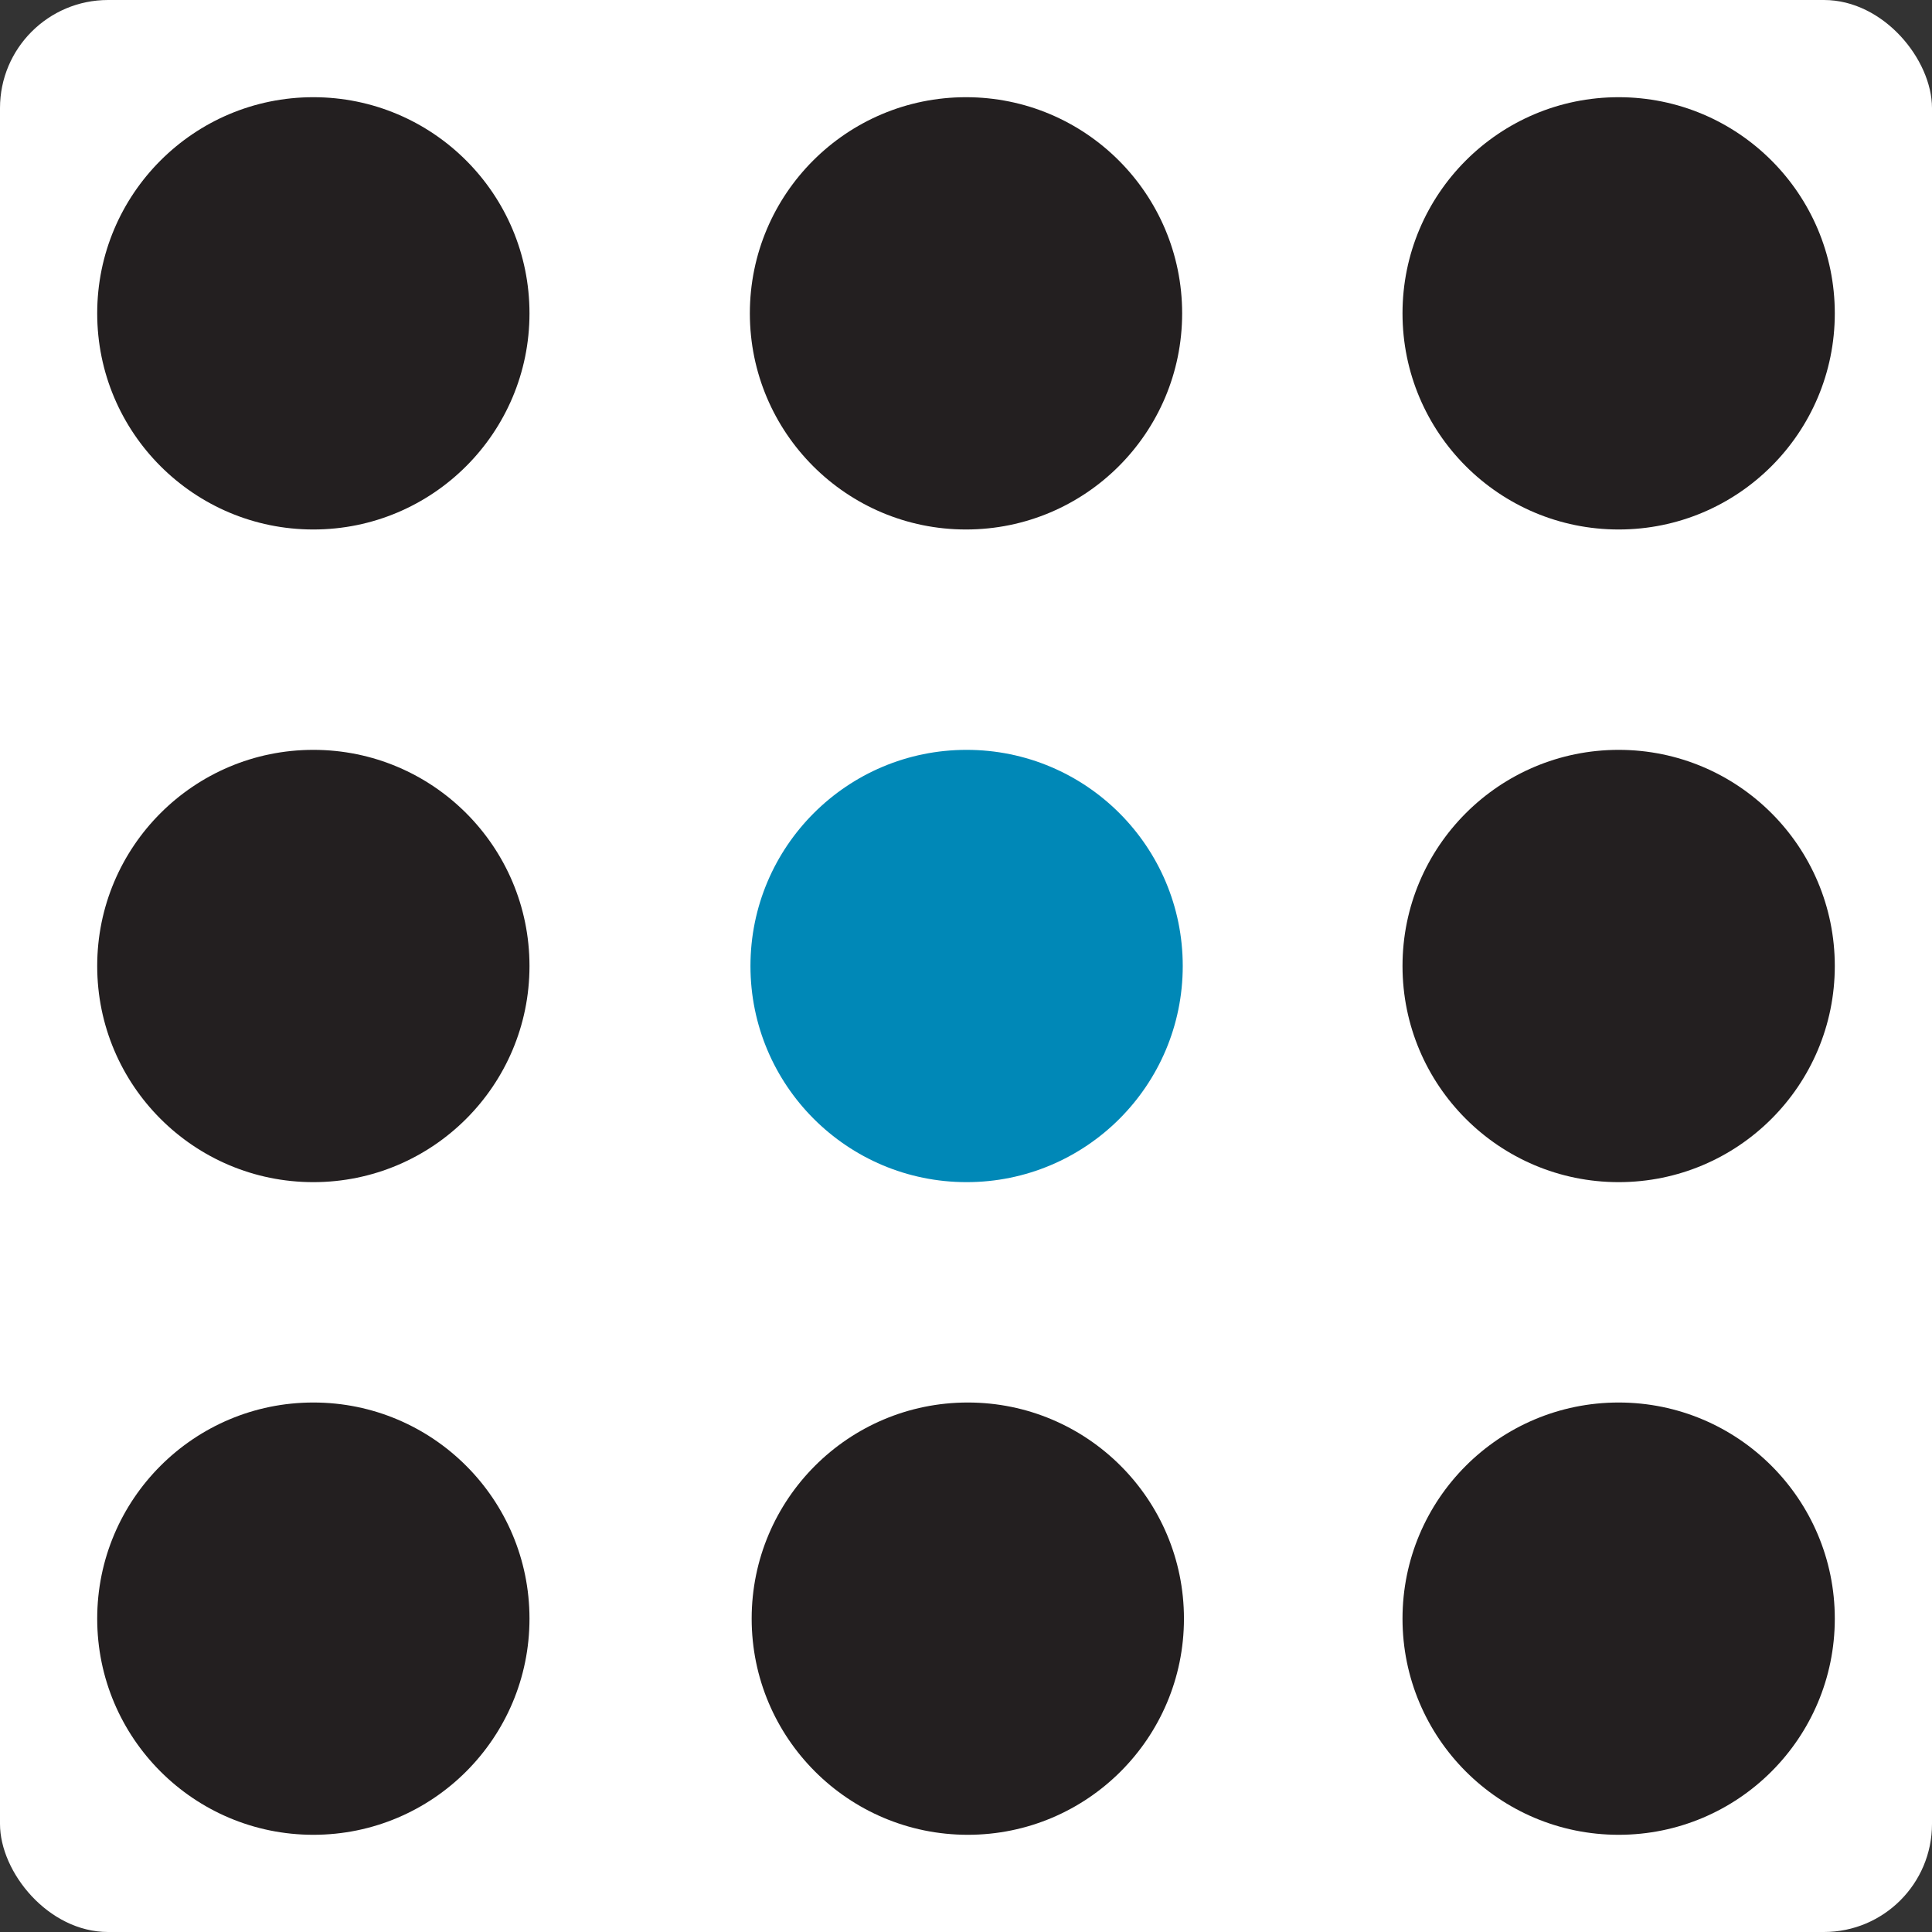
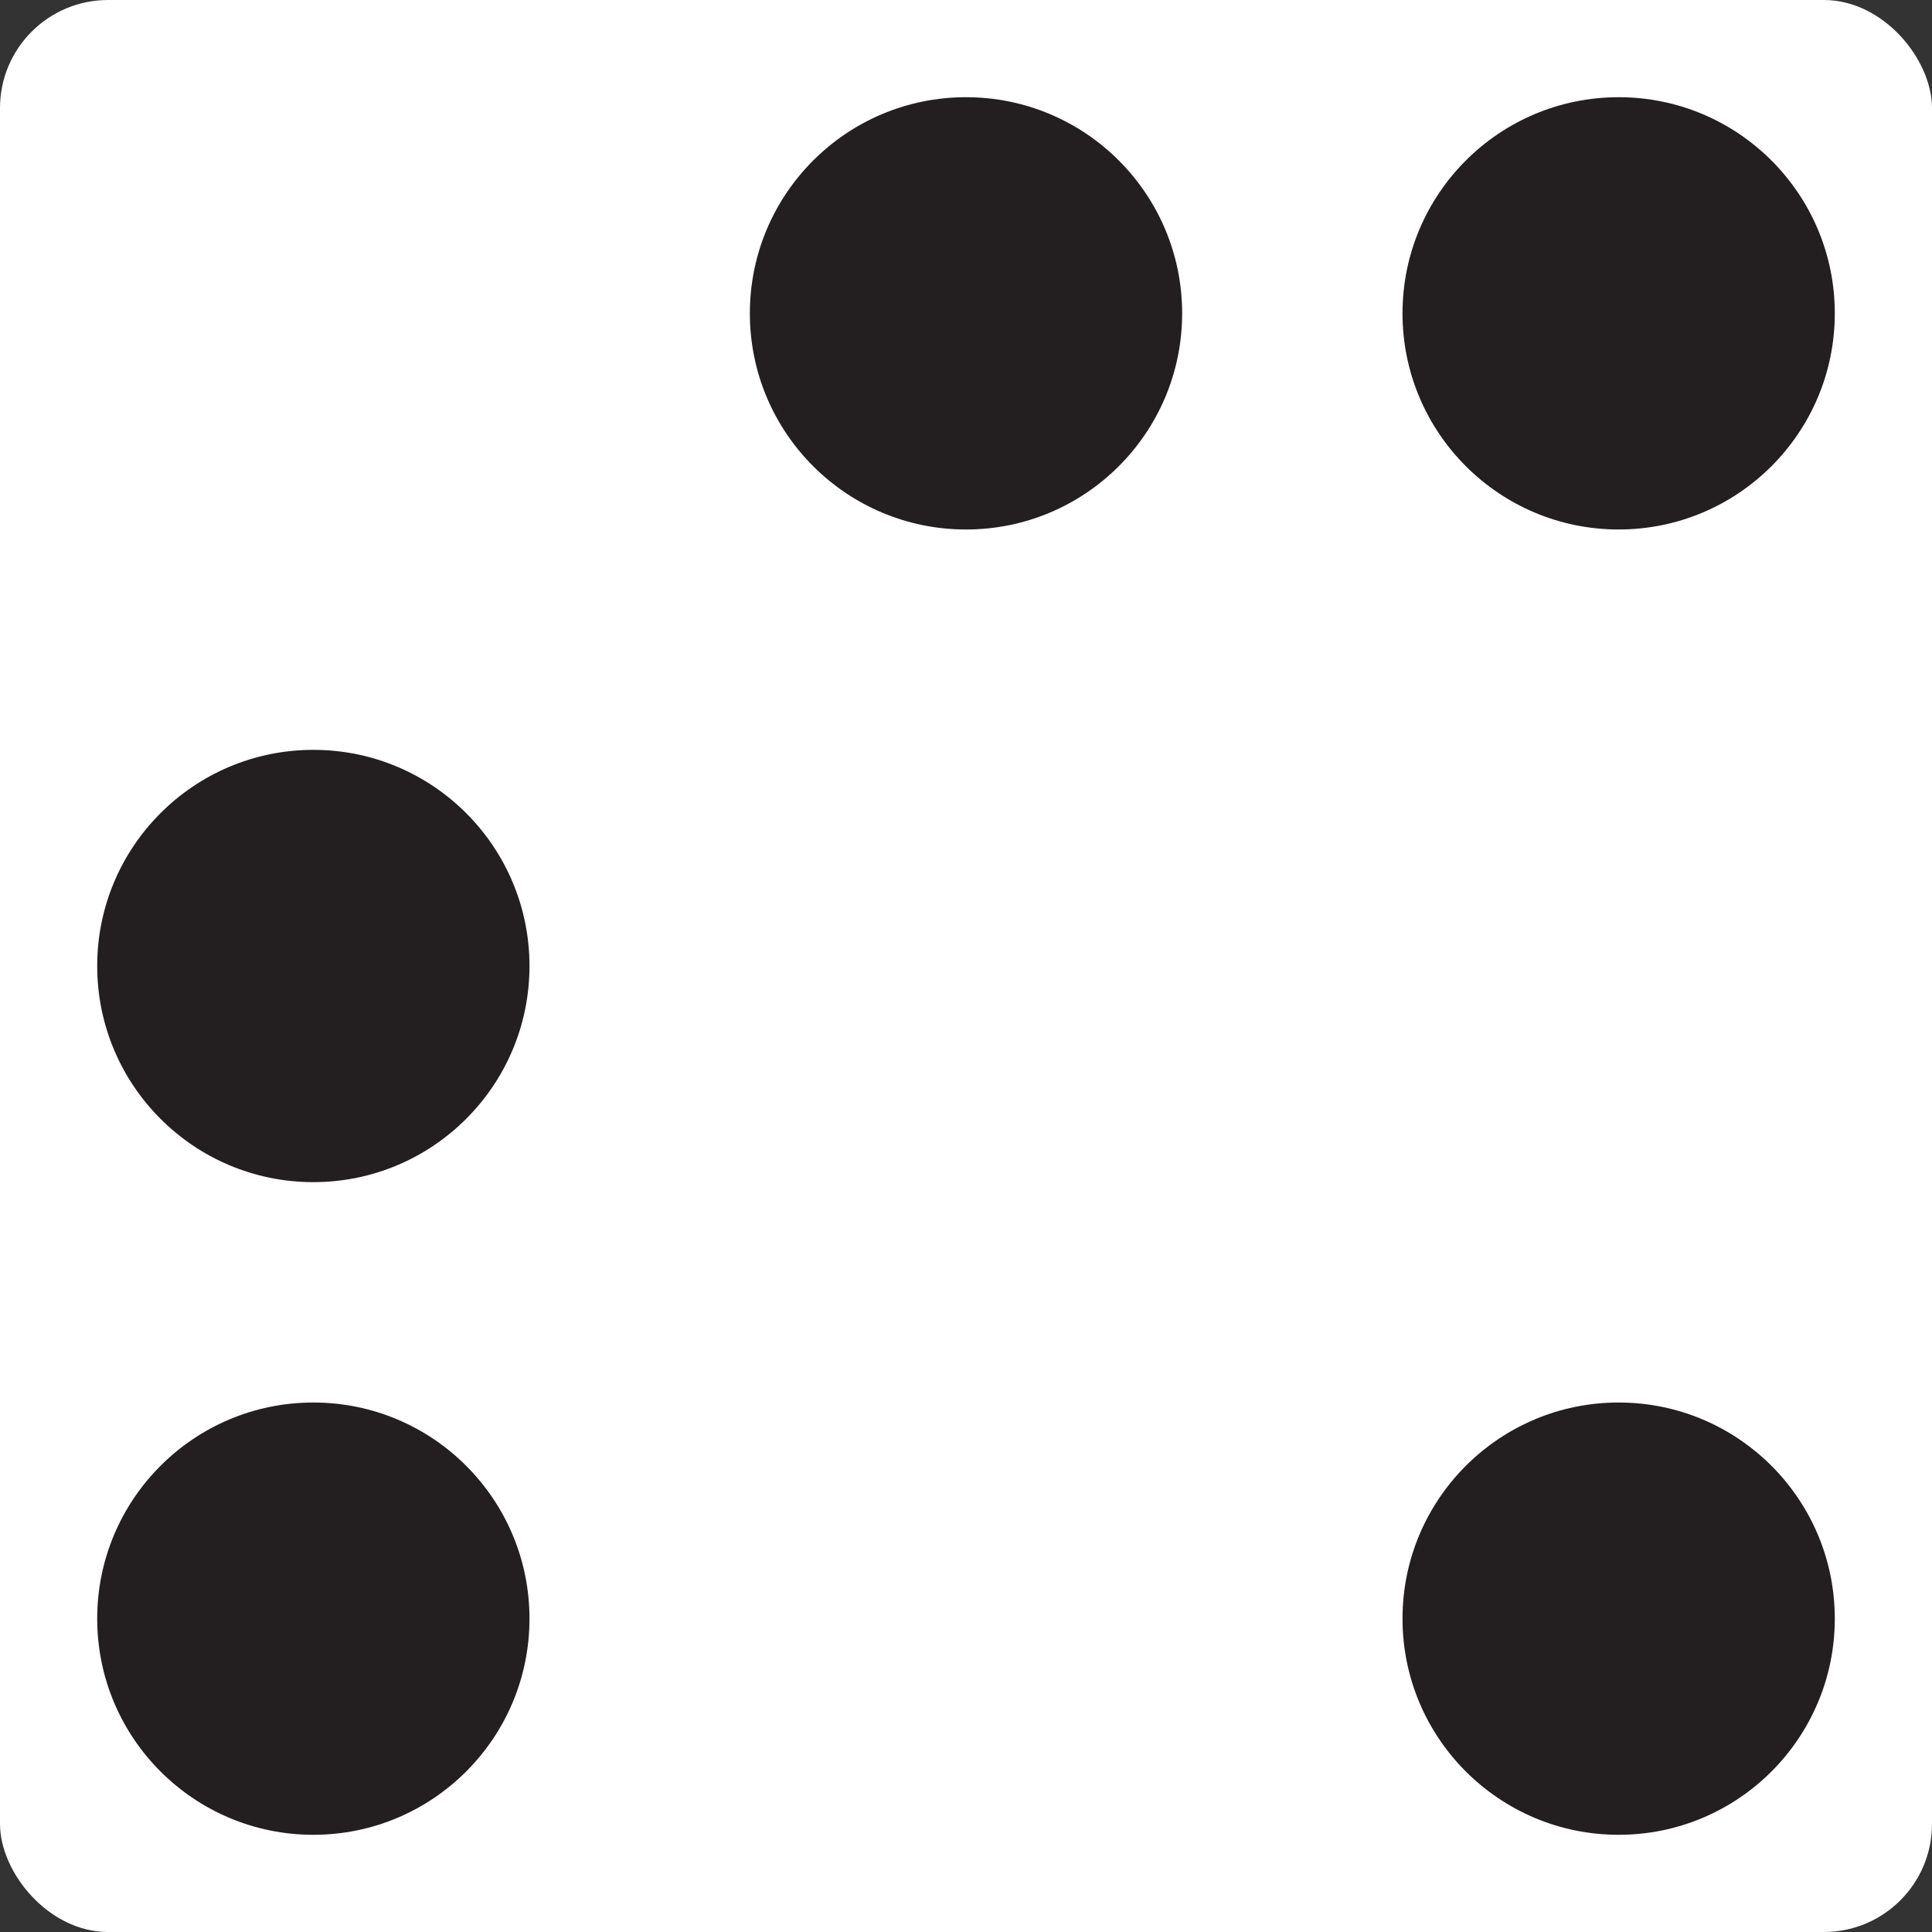
<svg xmlns="http://www.w3.org/2000/svg" id="Layer_1" viewBox="0 0 32 32">
  <rect x="0" y="0" width="32" height="32" fill="#333333" stroke="none" />
  <defs>
    <style>.cls-1{fill:#231f20;}.cls-2{fill:#fff;}.cls-3{fill:#0088b7;}</style>
  </defs>
  <rect class="cls-2" y="0" width="32" height="32" rx="1.79" ry="1.79" />
-   <circle class="cls-3" cx="16.01" cy="16" r="3.58" />
-   <circle class="cls-1" cx="16.03" cy="26.81" r="3.58" />
  <circle class="cls-1" cx="16" cy="5.19" r="3.58" />
  <circle class="cls-1" cx="26.81" cy="5.19" r="3.58" />
-   <circle class="cls-1" cx="26.81" cy="16" r="3.58" />
  <circle class="cls-1" cx="26.81" cy="26.81" r="3.58" />
-   <circle class="cls-1" cx="5.19" cy="5.19" r="3.58" />
  <circle class="cls-1" cx="5.19" cy="16" r="3.58" />
  <circle class="cls-1" cx="5.19" cy="26.81" r="3.58" />
</svg>